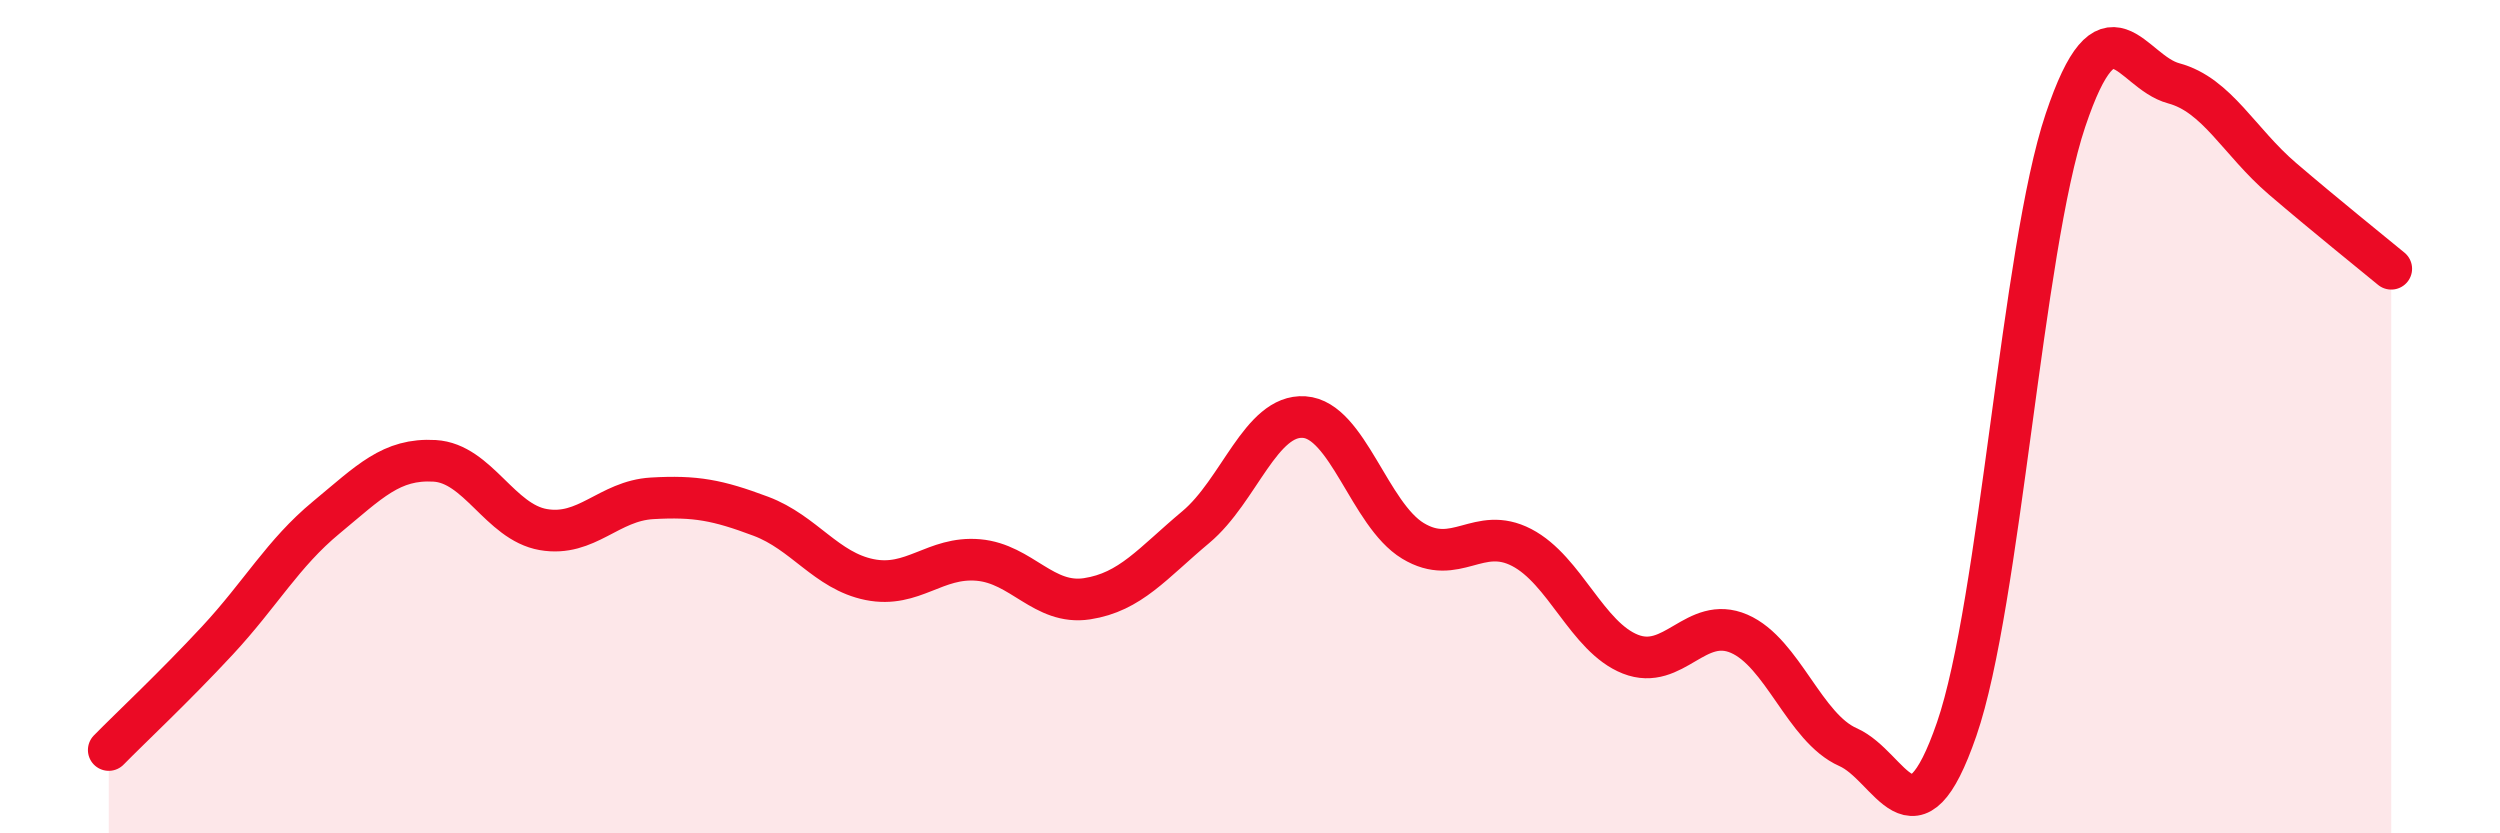
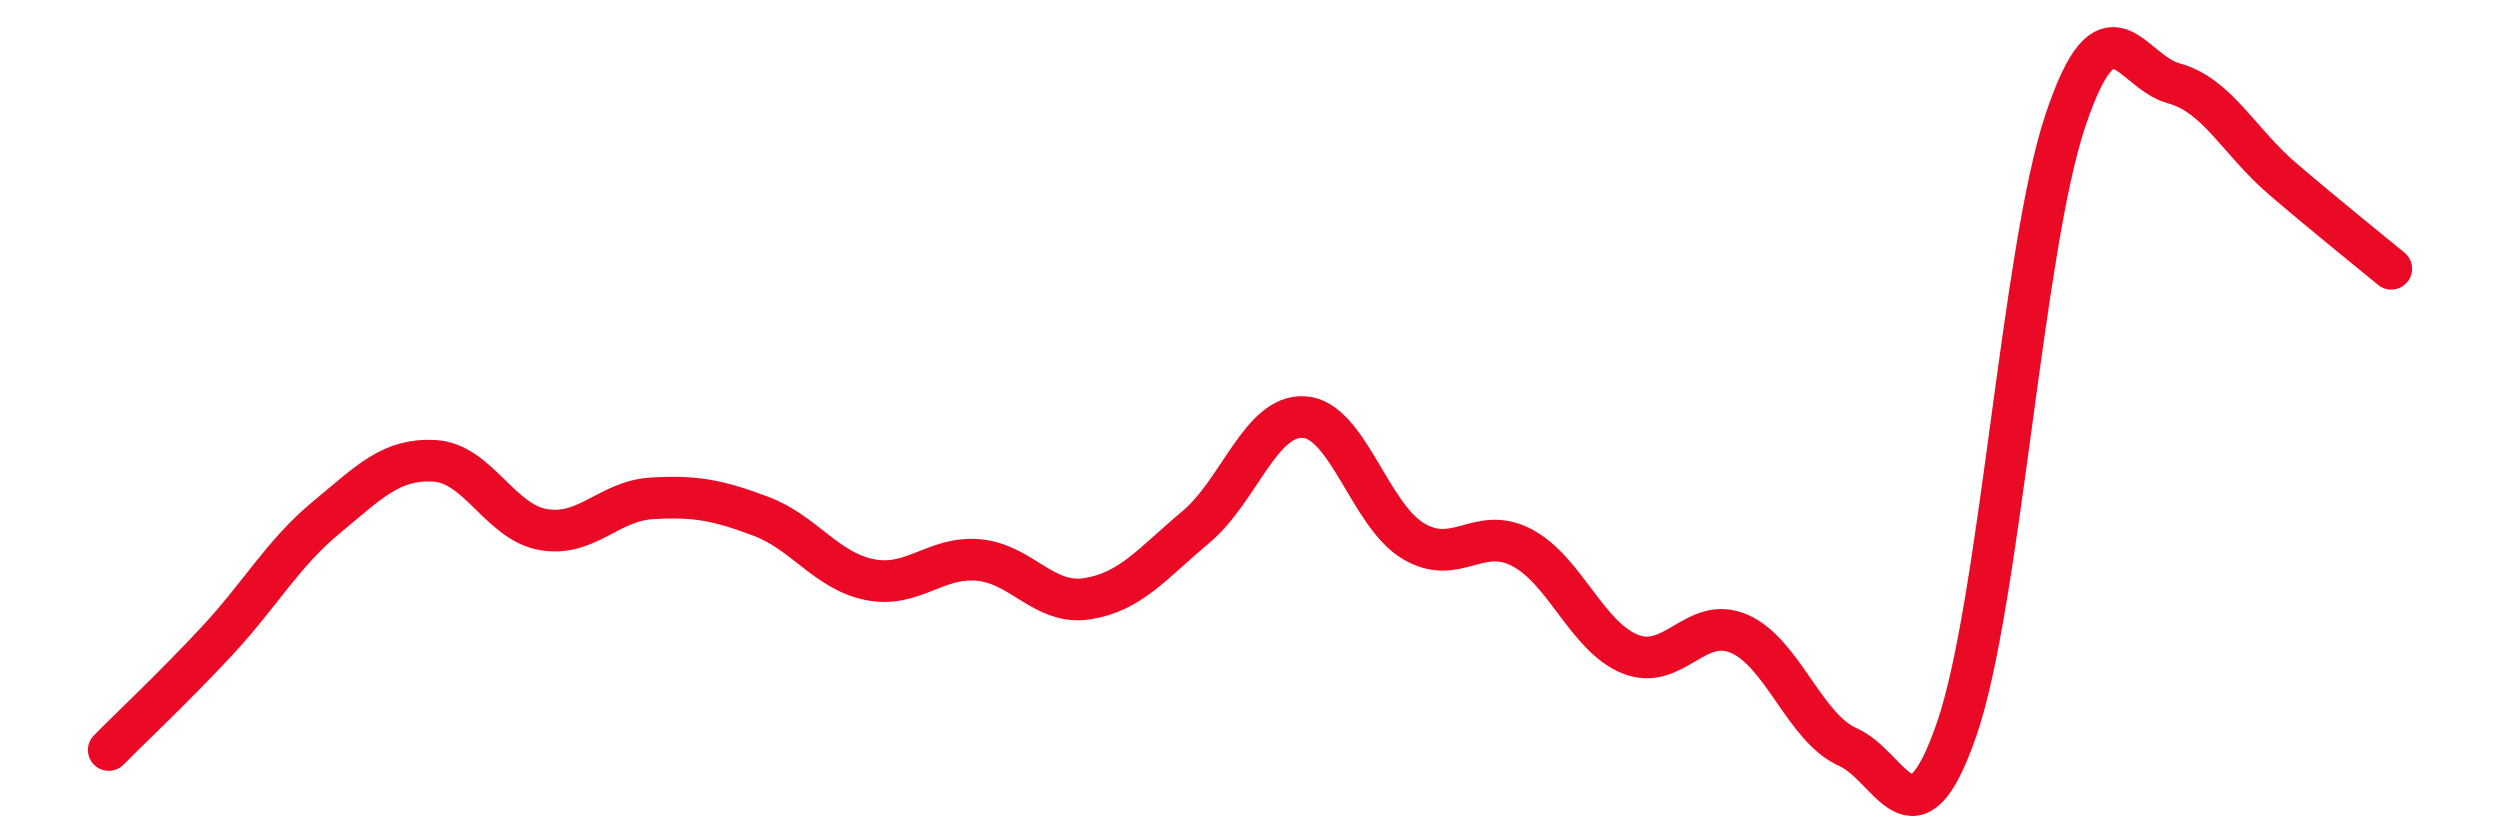
<svg xmlns="http://www.w3.org/2000/svg" width="60" height="20" viewBox="0 0 60 20">
-   <path d="M 2.61,18 C 3.13,17.47 4.18,16.49 5.22,15.37 C 6.26,14.25 6.79,13.28 7.83,12.42 C 8.87,11.56 9.39,11 10.43,11.06 C 11.47,11.12 12,12.53 13.04,12.71 C 14.08,12.89 14.61,12.02 15.65,11.96 C 16.69,11.9 17.22,12 18.26,12.39 C 19.3,12.78 19.83,13.7 20.87,13.91 C 21.91,14.12 22.44,13.35 23.48,13.44 C 24.52,13.53 25.05,14.53 26.09,14.37 C 27.13,14.21 27.66,13.52 28.7,12.65 C 29.74,11.78 30.26,9.94 31.3,10.01 C 32.34,10.08 32.87,12.35 33.91,12.98 C 34.95,13.61 35.48,12.6 36.52,13.14 C 37.56,13.68 38.09,15.29 39.13,15.7 C 40.17,16.11 40.7,14.76 41.74,15.21 C 42.78,15.66 43.31,17.47 44.35,17.93 C 45.39,18.39 45.92,20.51 46.96,17.5 C 48,14.49 48.53,5.99 49.57,2.89 C 50.61,-0.21 51.13,1.72 52.17,2 C 53.21,2.28 53.74,3.4 54.78,4.29 C 55.82,5.18 56.87,6.02 57.39,6.45L57.39 20L2.61 20Z" fill="#EB0A25" opacity="0.1" stroke-linecap="round" stroke-linejoin="round" />
  <path d="M 2.61,18 C 3.13,17.47 4.18,16.49 5.22,15.37 C 6.26,14.25 6.79,13.28 7.83,12.42 C 8.87,11.56 9.39,11 10.43,11.06 C 11.47,11.12 12,12.53 13.04,12.71 C 14.08,12.89 14.61,12.02 15.65,11.96 C 16.69,11.9 17.22,12 18.26,12.39 C 19.3,12.78 19.83,13.7 20.87,13.91 C 21.91,14.12 22.44,13.35 23.48,13.44 C 24.52,13.53 25.05,14.53 26.09,14.37 C 27.13,14.21 27.66,13.52 28.7,12.65 C 29.74,11.78 30.26,9.94 31.3,10.01 C 32.34,10.08 32.87,12.35 33.91,12.98 C 34.95,13.61 35.48,12.6 36.52,13.14 C 37.56,13.68 38.09,15.29 39.13,15.7 C 40.17,16.11 40.7,14.76 41.74,15.21 C 42.78,15.66 43.31,17.47 44.35,17.93 C 45.39,18.39 45.92,20.51 46.96,17.5 C 48,14.49 48.53,5.99 49.57,2.89 C 50.61,-0.21 51.13,1.72 52.17,2 C 53.21,2.28 53.74,3.4 54.78,4.29 C 55.82,5.18 56.87,6.02 57.39,6.45" stroke="#EB0A25" stroke-width="1" fill="none" stroke-linecap="round" stroke-linejoin="round" />
</svg>